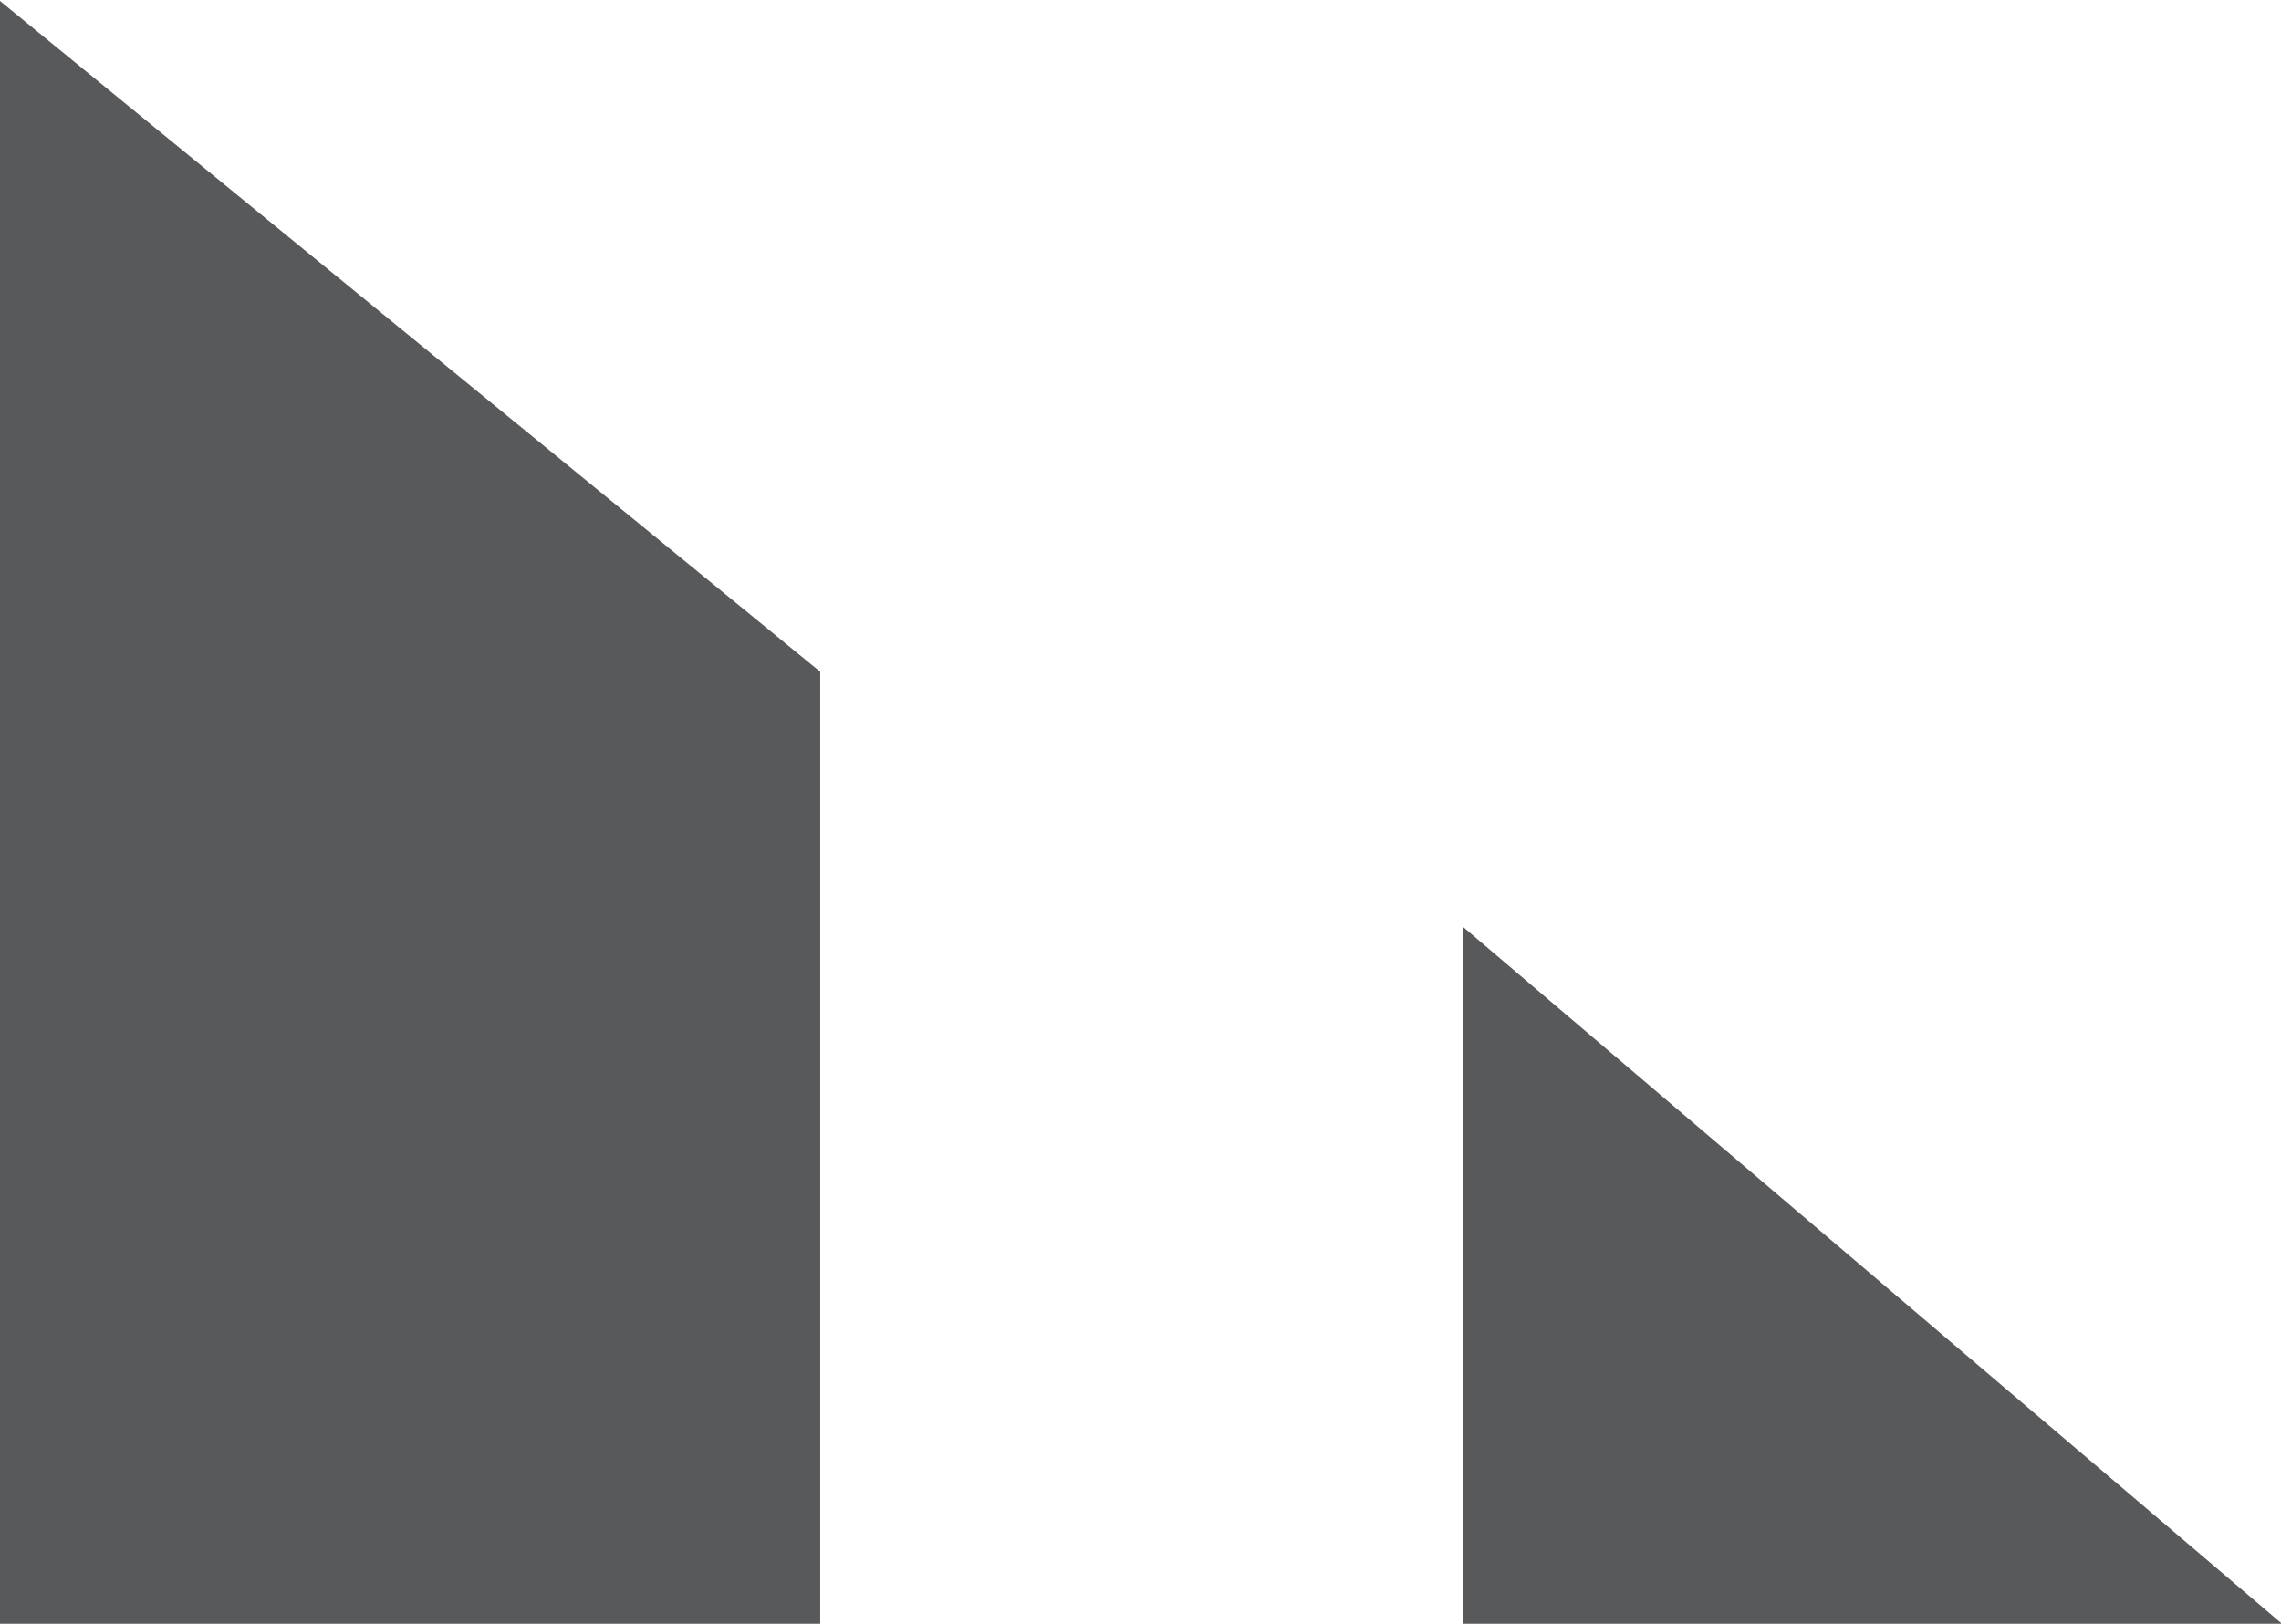
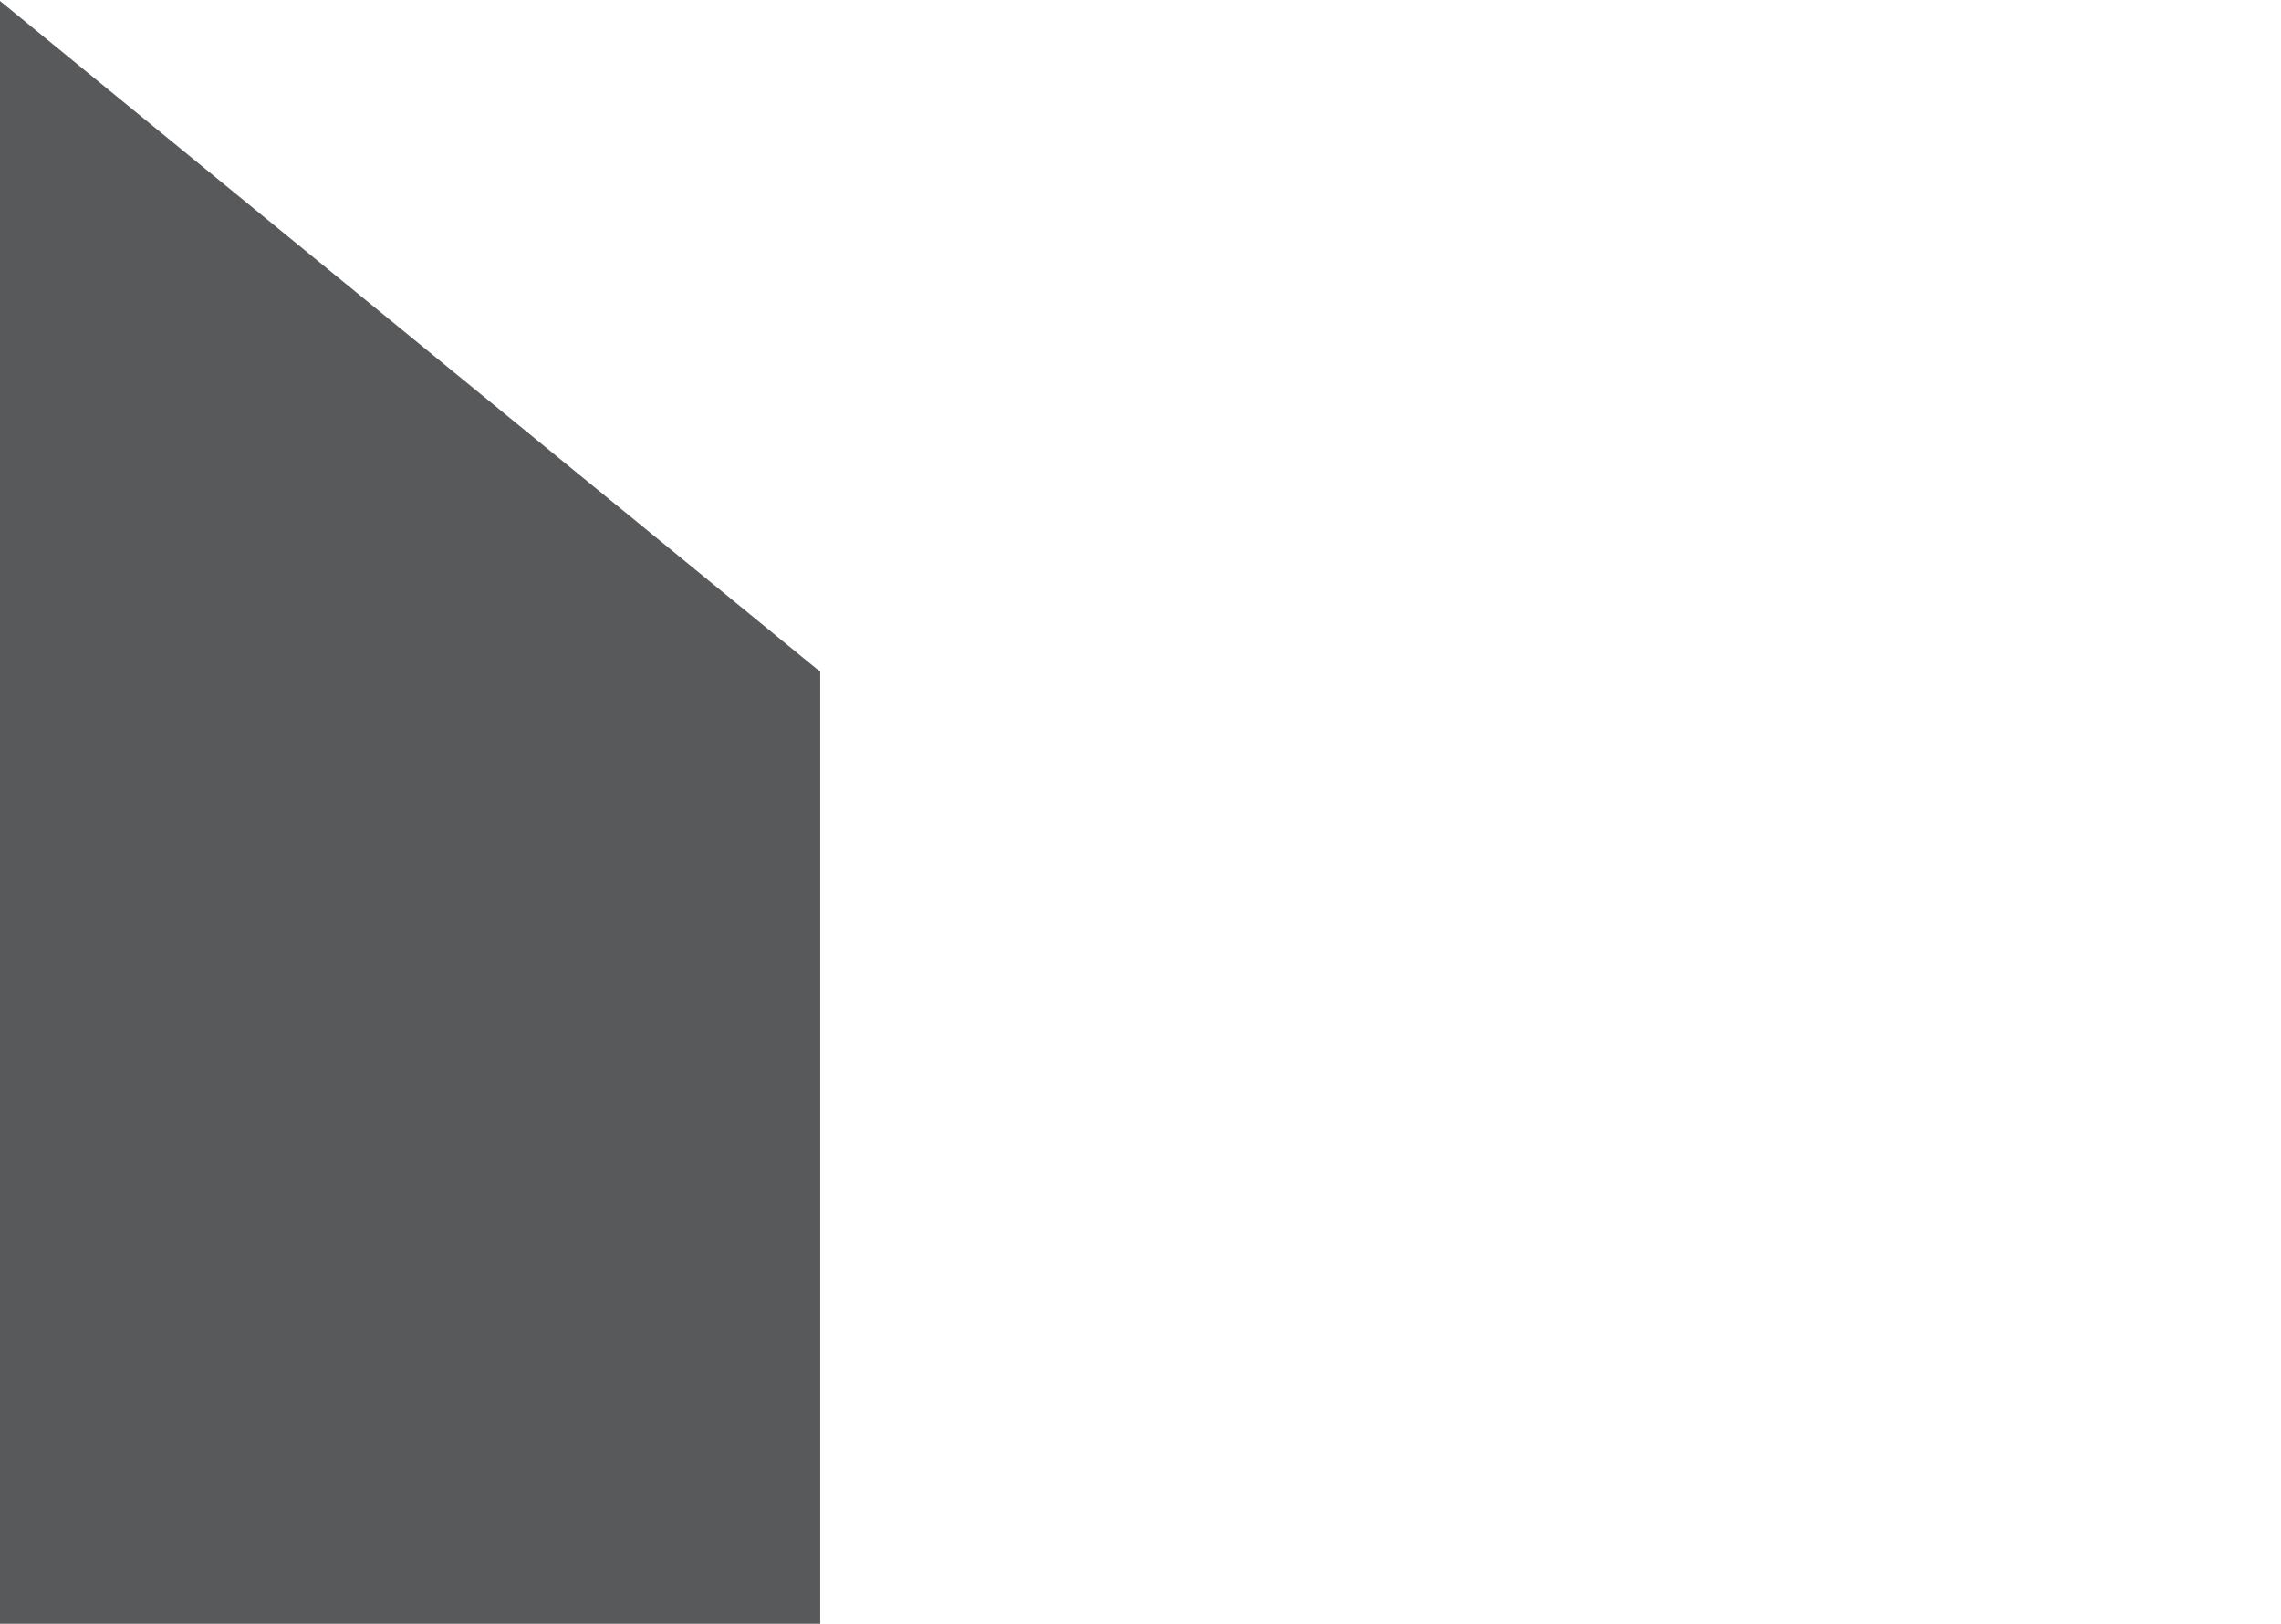
<svg xmlns="http://www.w3.org/2000/svg" version="1.1" id="Layer_1" x="0px" y="0px" viewBox="0 0 233.6 166.3" style="enable-background:new 0 0 233.6 166.3;" xml:space="preserve">
  <style type="text/css">
	.st0{fill:#58595B;}
</style>
  <g id="Group_14" transform="translate(-102 -516.901)">
-     <path id="Path_12" class="st0" d="M251.8,611.8v71.4h83.9L251.8,611.8z" />
    <path id="Path_11" class="st0" d="M102,683.2h84v-97.5l-84-68.7L102,683.2z" />
  </g>
</svg>